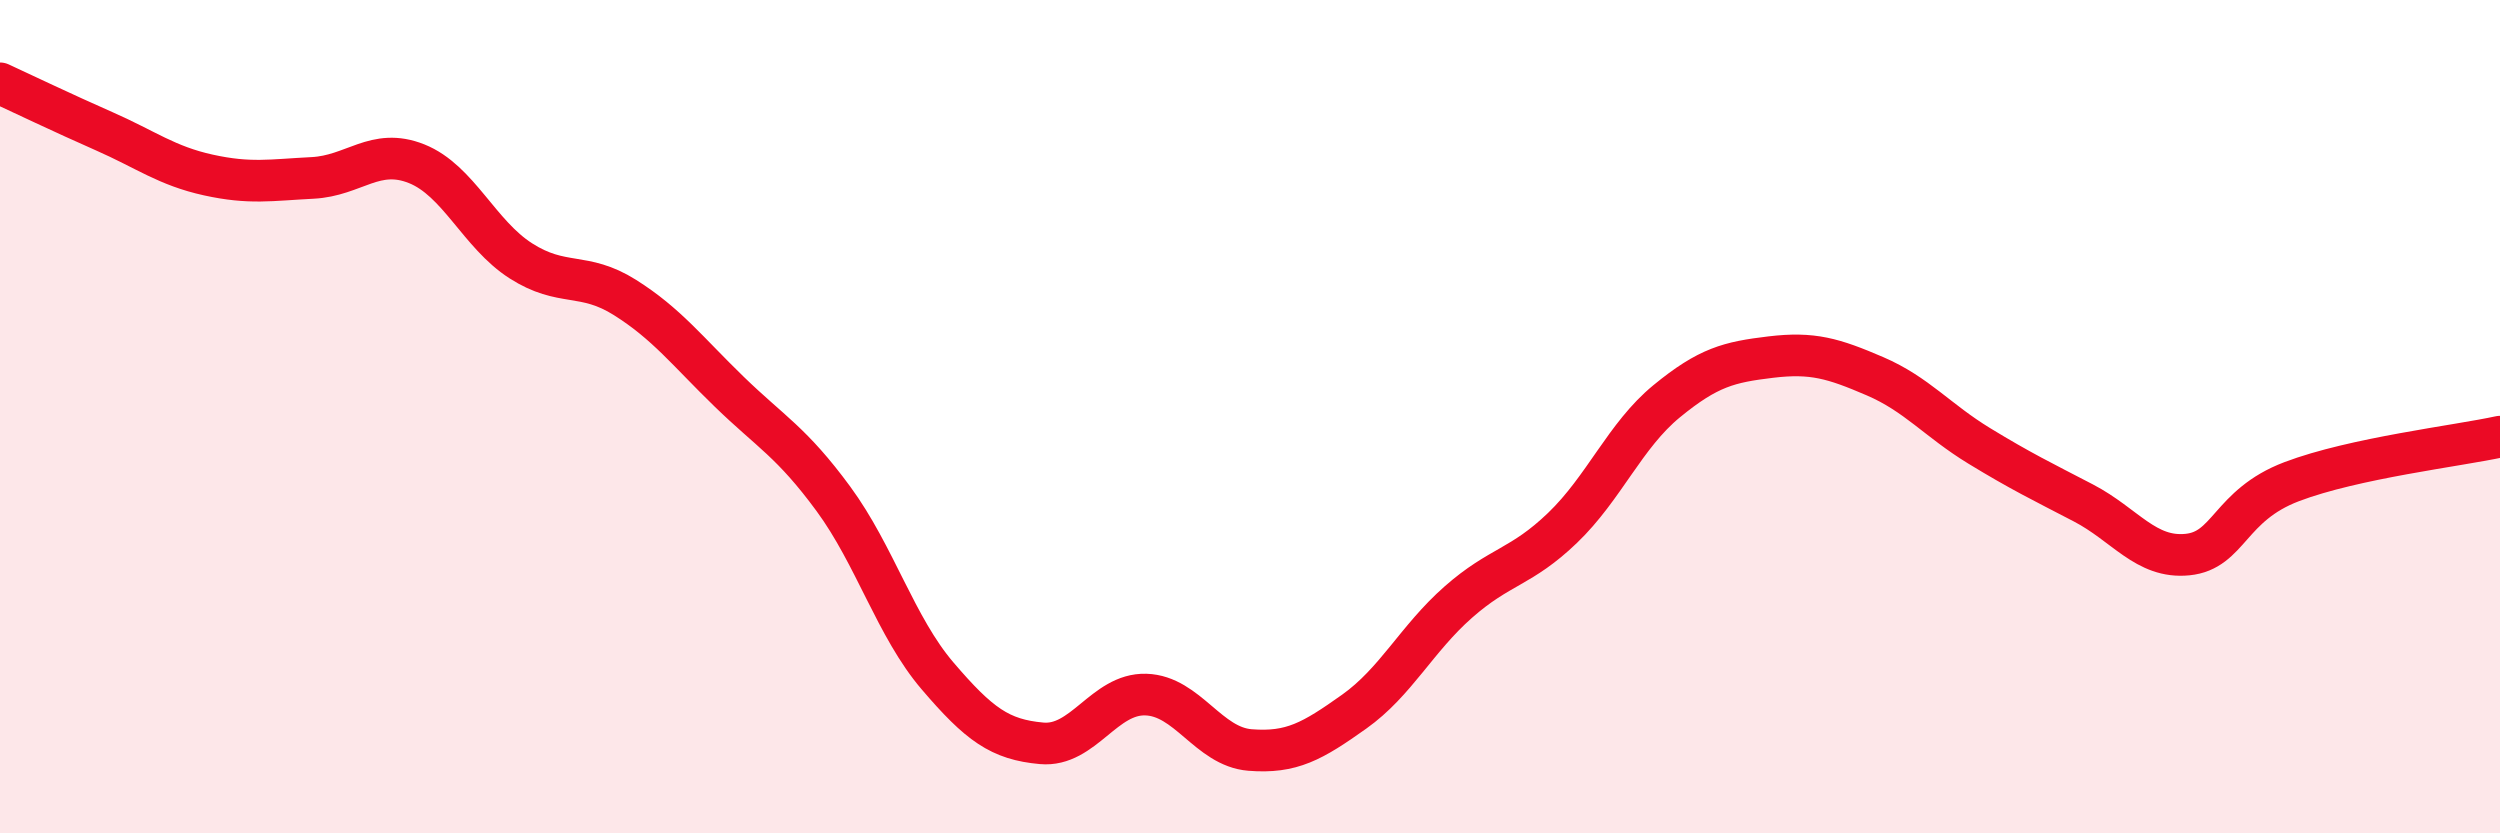
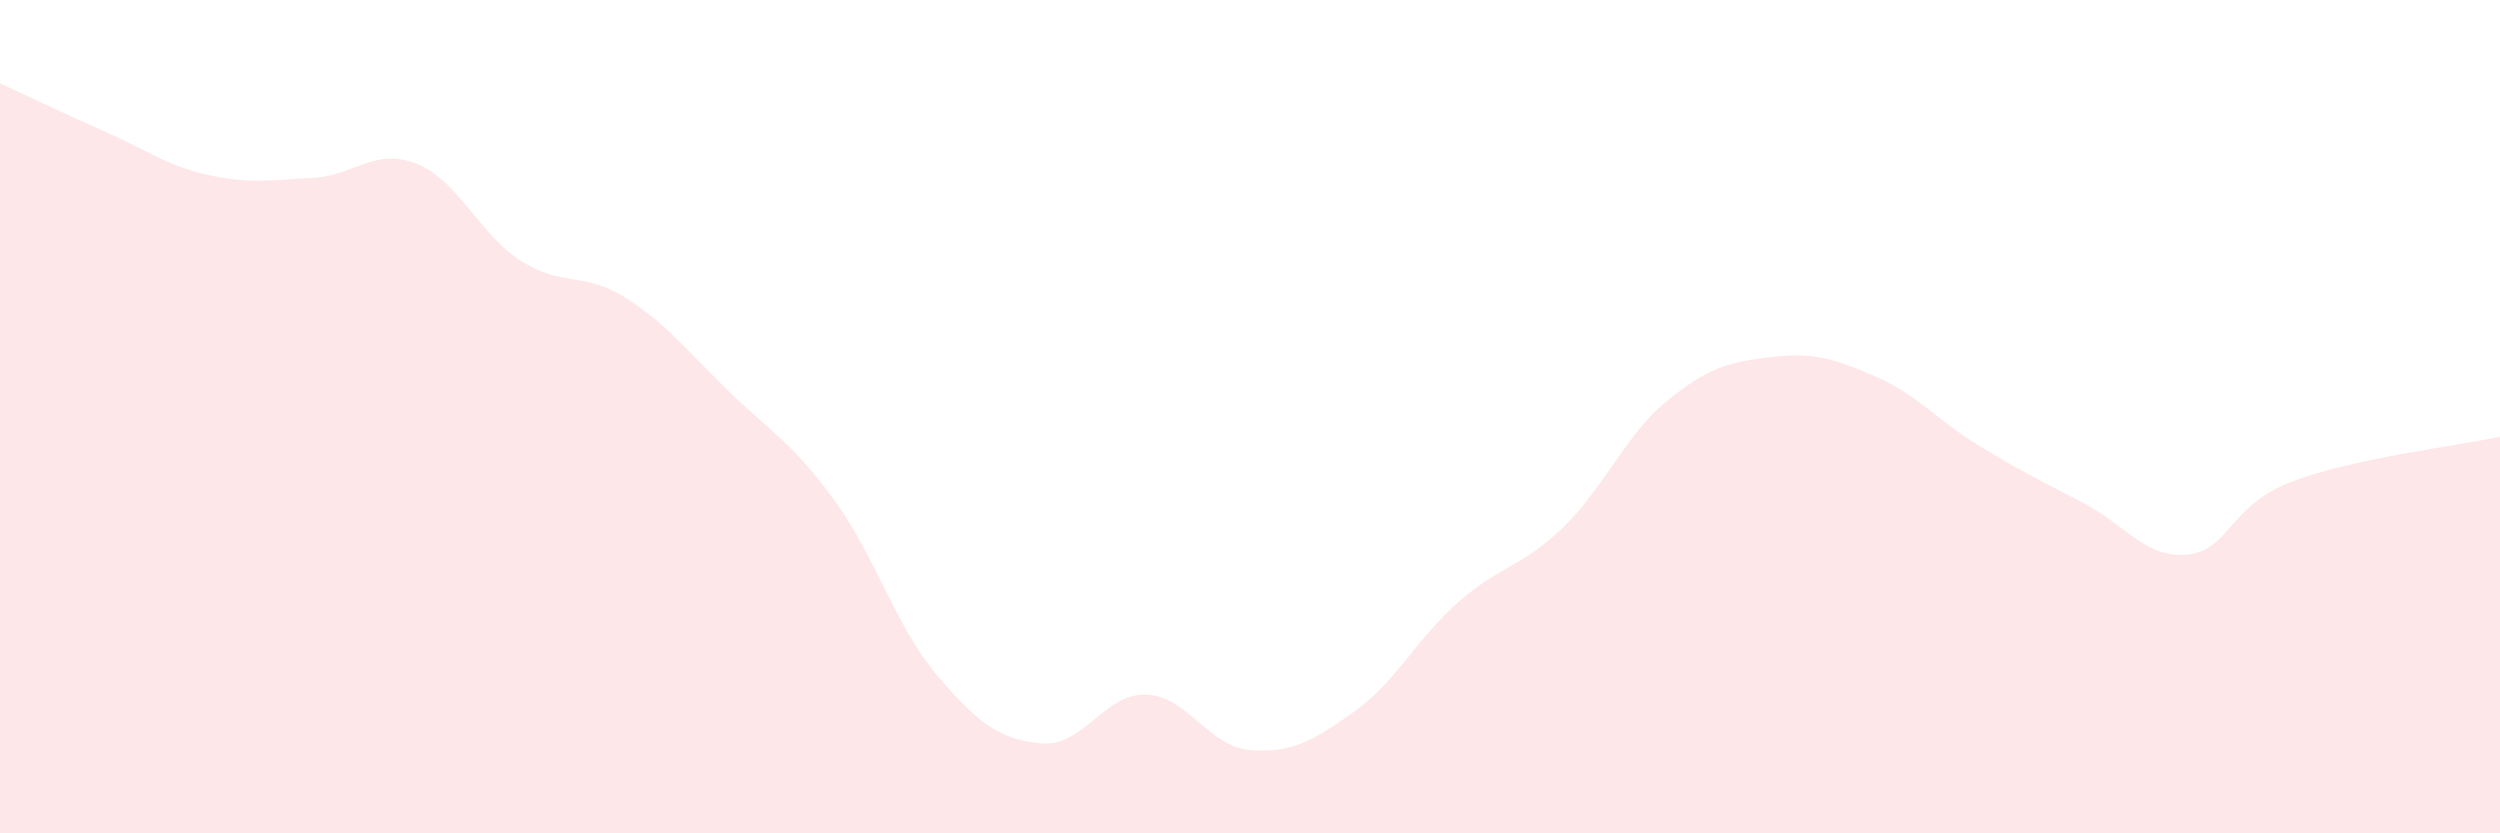
<svg xmlns="http://www.w3.org/2000/svg" width="60" height="20" viewBox="0 0 60 20">
  <path d="M 0,2 C 0.5,2.23 1.5,2.71 2.5,3.15 C 3.5,3.59 4,3.98 5,4.2 C 6,4.42 6.5,4.32 7.5,4.27 C 8.5,4.22 9,3.53 10,3.93 C 11,4.33 11.5,5.62 12.5,6.26 C 13.5,6.9 14,6.51 15,7.14 C 16,7.77 16.5,8.43 17.5,9.4 C 18.5,10.37 19,10.61 20,11.97 C 21,13.33 21.5,15.05 22.5,16.22 C 23.5,17.39 24,17.75 25,17.84 C 26,17.93 26.5,16.64 27.5,16.67 C 28.5,16.7 29,17.92 30,18 C 31,18.08 31.5,17.79 32.5,17.08 C 33.5,16.37 34,15.33 35,14.45 C 36,13.57 36.5,13.63 37.5,12.67 C 38.5,11.71 39,10.45 40,9.63 C 41,8.81 41.5,8.69 42.5,8.57 C 43.5,8.45 44,8.6 45,9.03 C 46,9.46 46.5,10.09 47.5,10.7 C 48.5,11.31 49,11.55 50,12.07 C 51,12.59 51.5,13.41 52.5,13.31 C 53.5,13.21 53.5,12.13 55,11.56 C 56.5,10.99 59,10.7 60,10.48L60 20L0 20Z" fill="#EB0A25" opacity="0.1" stroke-linecap="round" stroke-linejoin="round" />
-   <path d="M 0,2 C 0.5,2.23 1.5,2.71 2.5,3.15 C 3.5,3.59 4,3.98 5,4.2 C 6,4.42 6.5,4.32 7.5,4.27 C 8.5,4.22 9,3.53 10,3.93 C 11,4.33 11.5,5.62 12.5,6.26 C 13.5,6.9 14,6.51 15,7.14 C 16,7.77 16.5,8.43 17.5,9.4 C 18.5,10.37 19,10.61 20,11.97 C 21,13.33 21.5,15.05 22.5,16.22 C 23.5,17.39 24,17.75 25,17.84 C 26,17.93 26.5,16.64 27.5,16.67 C 28.5,16.7 29,17.92 30,18 C 31,18.08 31.5,17.79 32.5,17.08 C 33.5,16.37 34,15.33 35,14.45 C 36,13.57 36.5,13.63 37.5,12.67 C 38.5,11.71 39,10.45 40,9.63 C 41,8.81 41.5,8.69 42.5,8.57 C 43.5,8.45 44,8.6 45,9.03 C 46,9.46 46.5,10.09 47.5,10.7 C 48.5,11.31 49,11.55 50,12.07 C 51,12.59 51.5,13.41 52.5,13.31 C 53.5,13.21 53.5,12.13 55,11.56 C 56.5,10.99 59,10.7 60,10.48" stroke="#EB0A25" stroke-width="1" fill="none" stroke-linecap="round" stroke-linejoin="round" />
</svg>